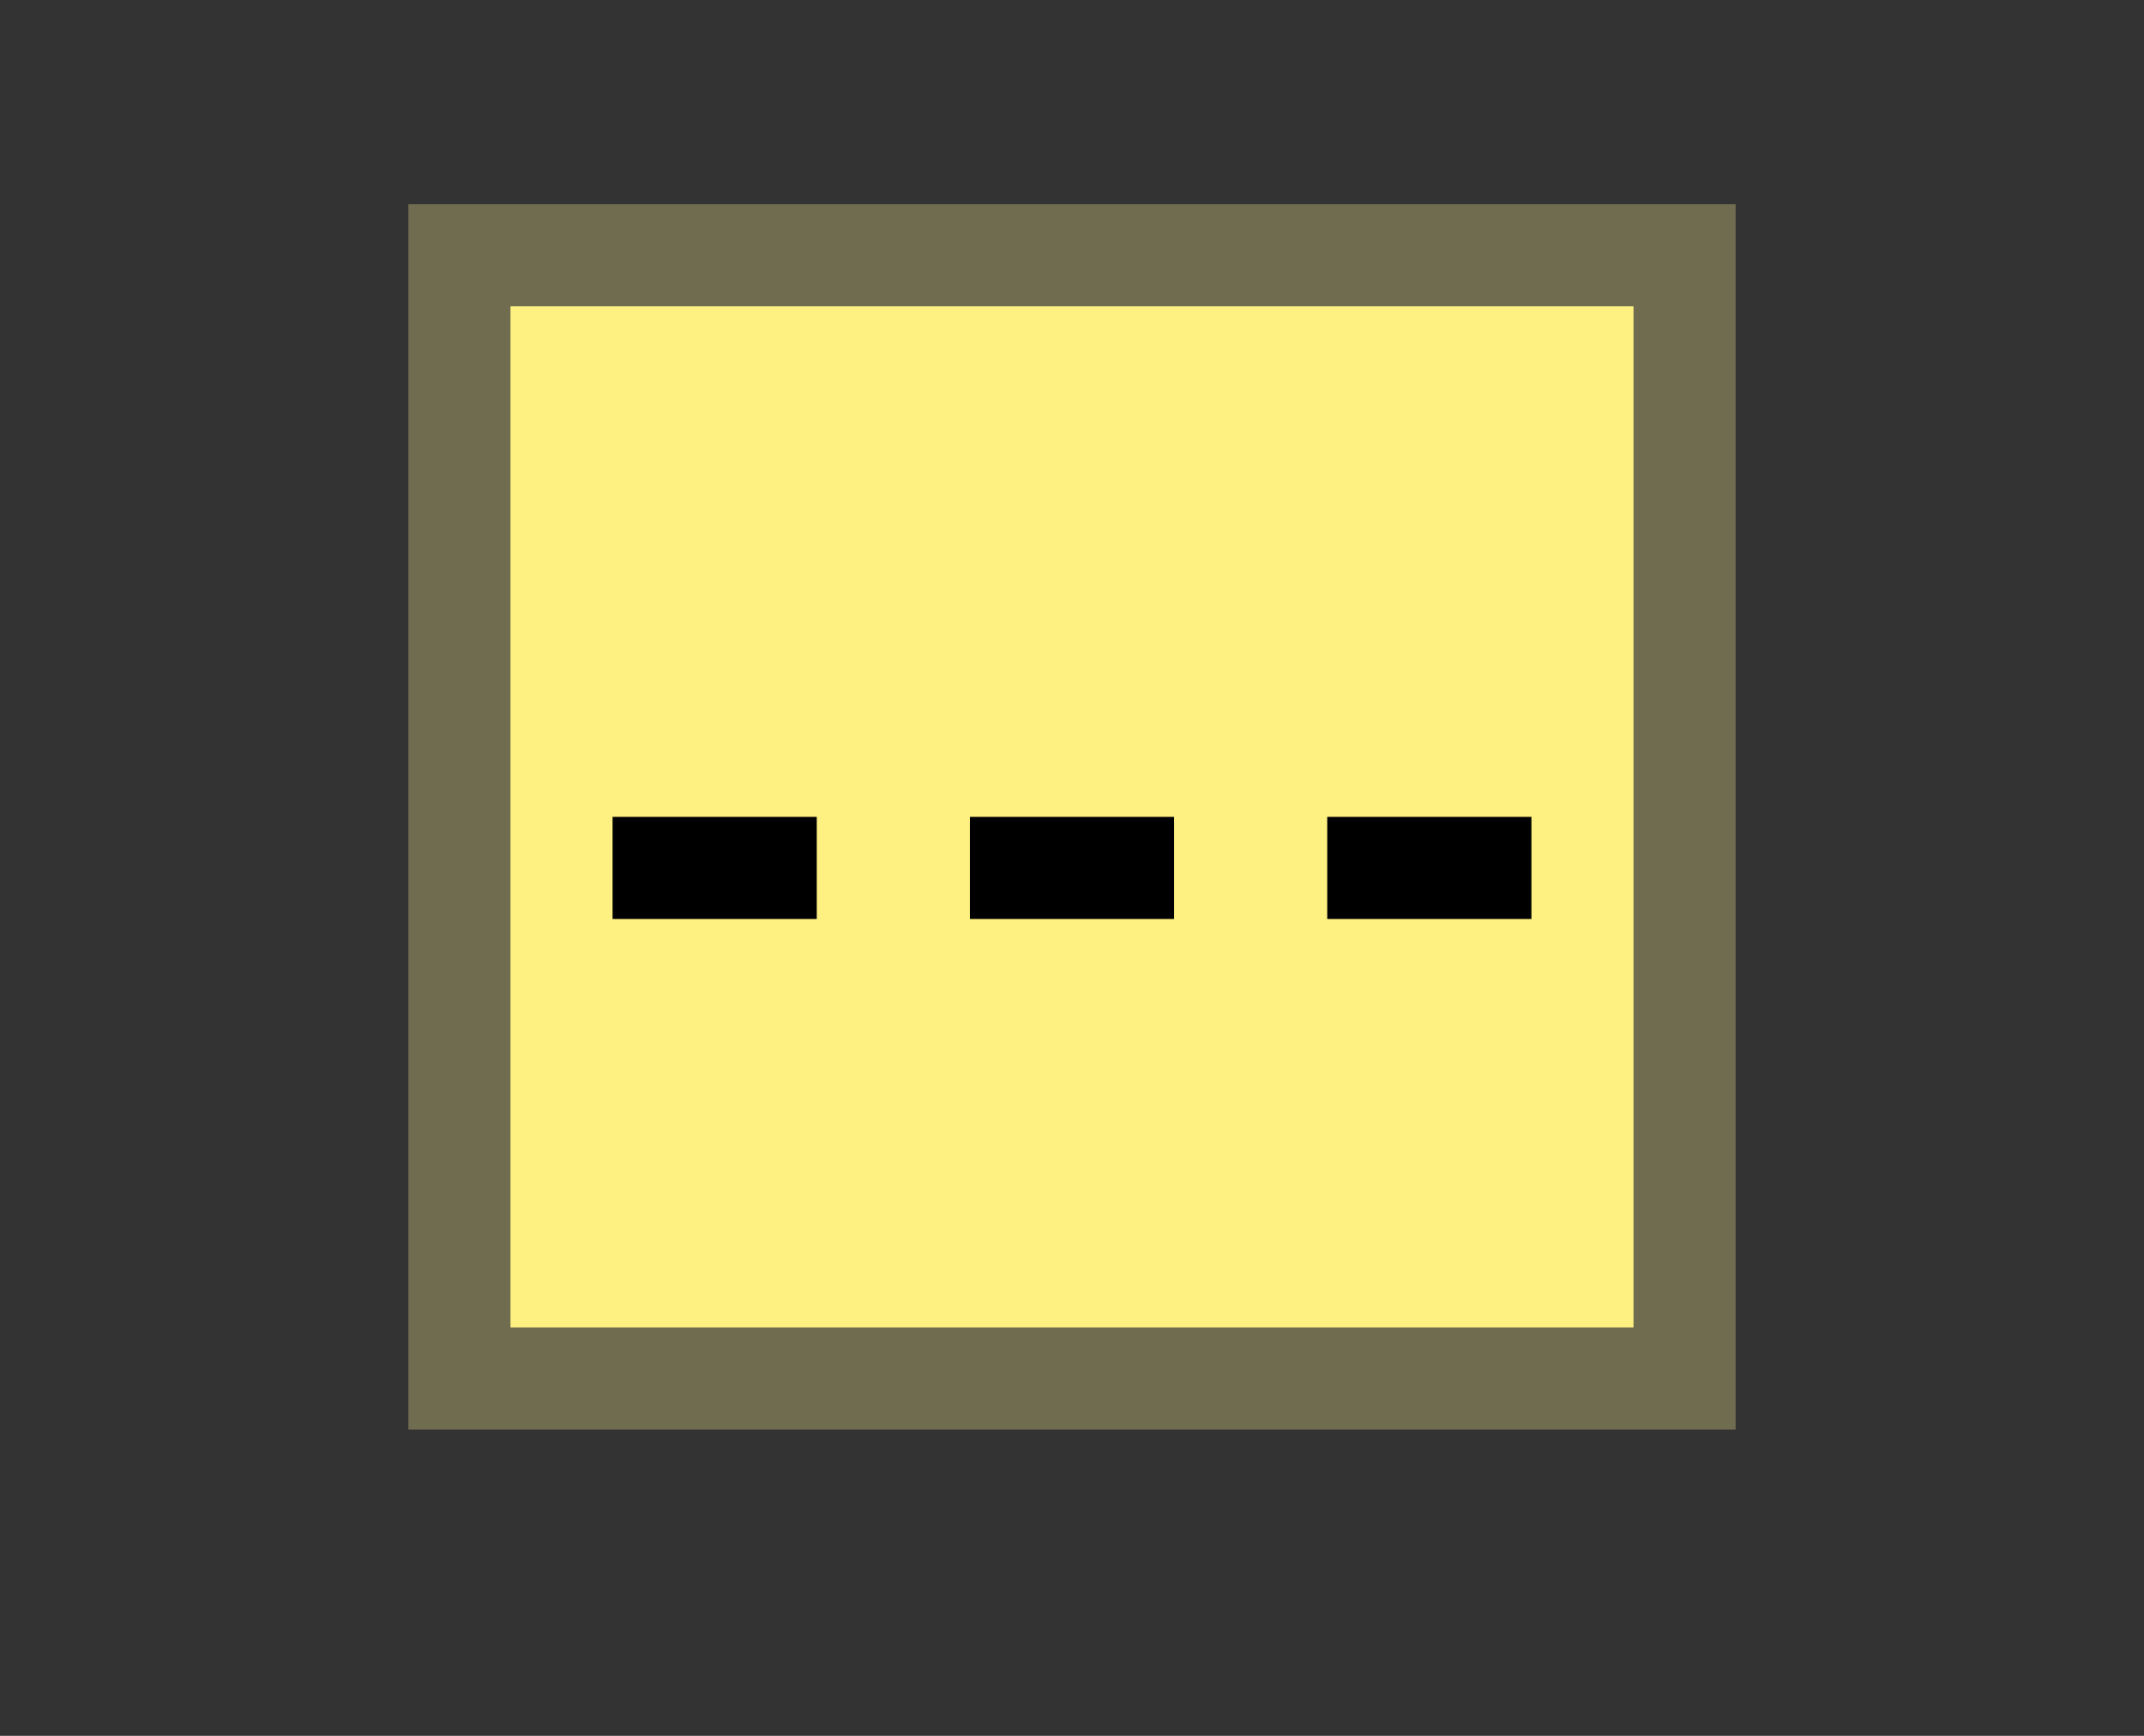
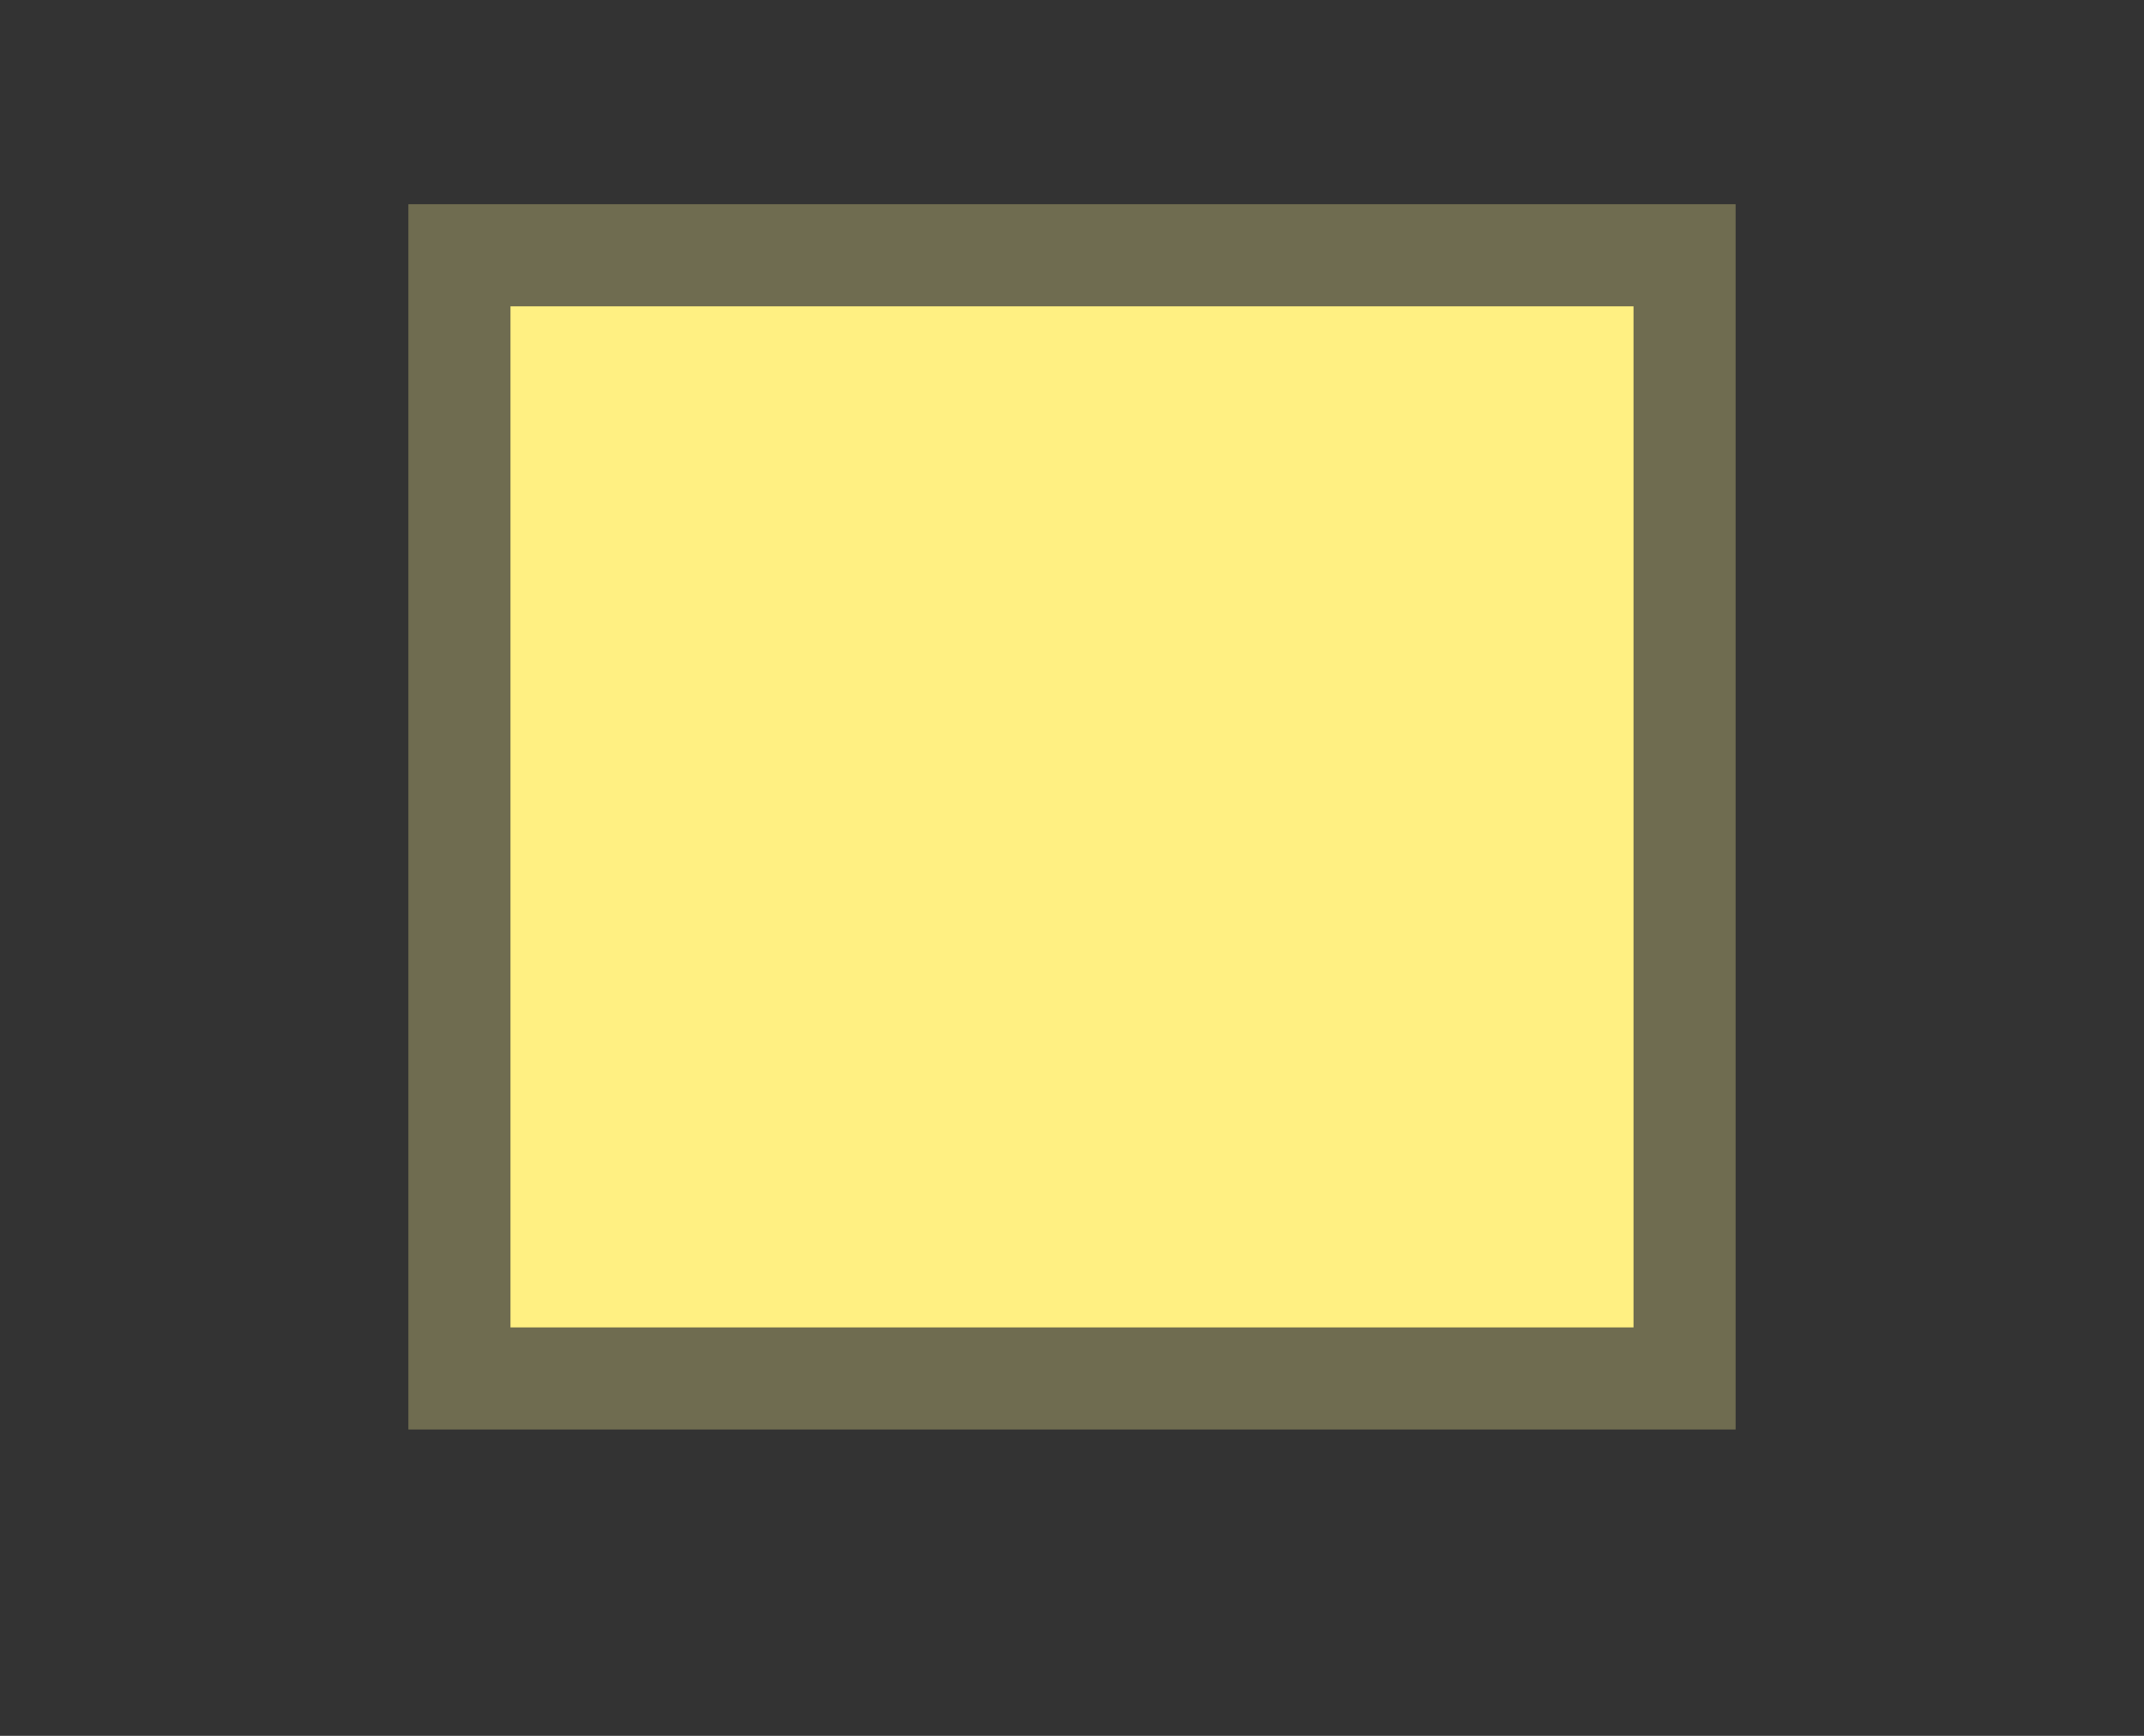
<svg xmlns="http://www.w3.org/2000/svg" xmlns:ns1="http://www.inkscape.org/namespaces/inkscape" xmlns:ns2="http://sodipodi.sourceforge.net/DTD/sodipodi-0.dtd" version="1.1" id="svg2" ns1:version="0.91 r13725" ns2:docname="param_on.svg" x="0px" y="0px" viewBox="0 0 21 17" style="enable-background:new 0 0 21 17;" xml:space="preserve">
  <rect x="0" y="0" width="21" height="17" fill="#333333" stroke="none" />
  <style type="text/css">
	.st0{fill:none;}
	.st1{fill:none;stroke:#6F6C50;stroke-width:2;stroke-linecap:square;stroke-miterlimit:1.5;}
	.st2{fill:#FFF082;}
</style>
  <rect id="rect5" y="0" class="st0" width="21" height="17" />
  <g id="g7">
    <rect id="rect9" x="5" y="3" class="st1" width="11" height="10" />
    <rect id="rect11" x="5" y="3" class="st2" width="11" height="10" />
  </g>
-   <path id="path13" ns1:connector-curvature="0" d="M6,8h2v1H6V8z M13,8h2v1h-2V8z M11.5,8v1h-2V8H11.5z" />
</svg>